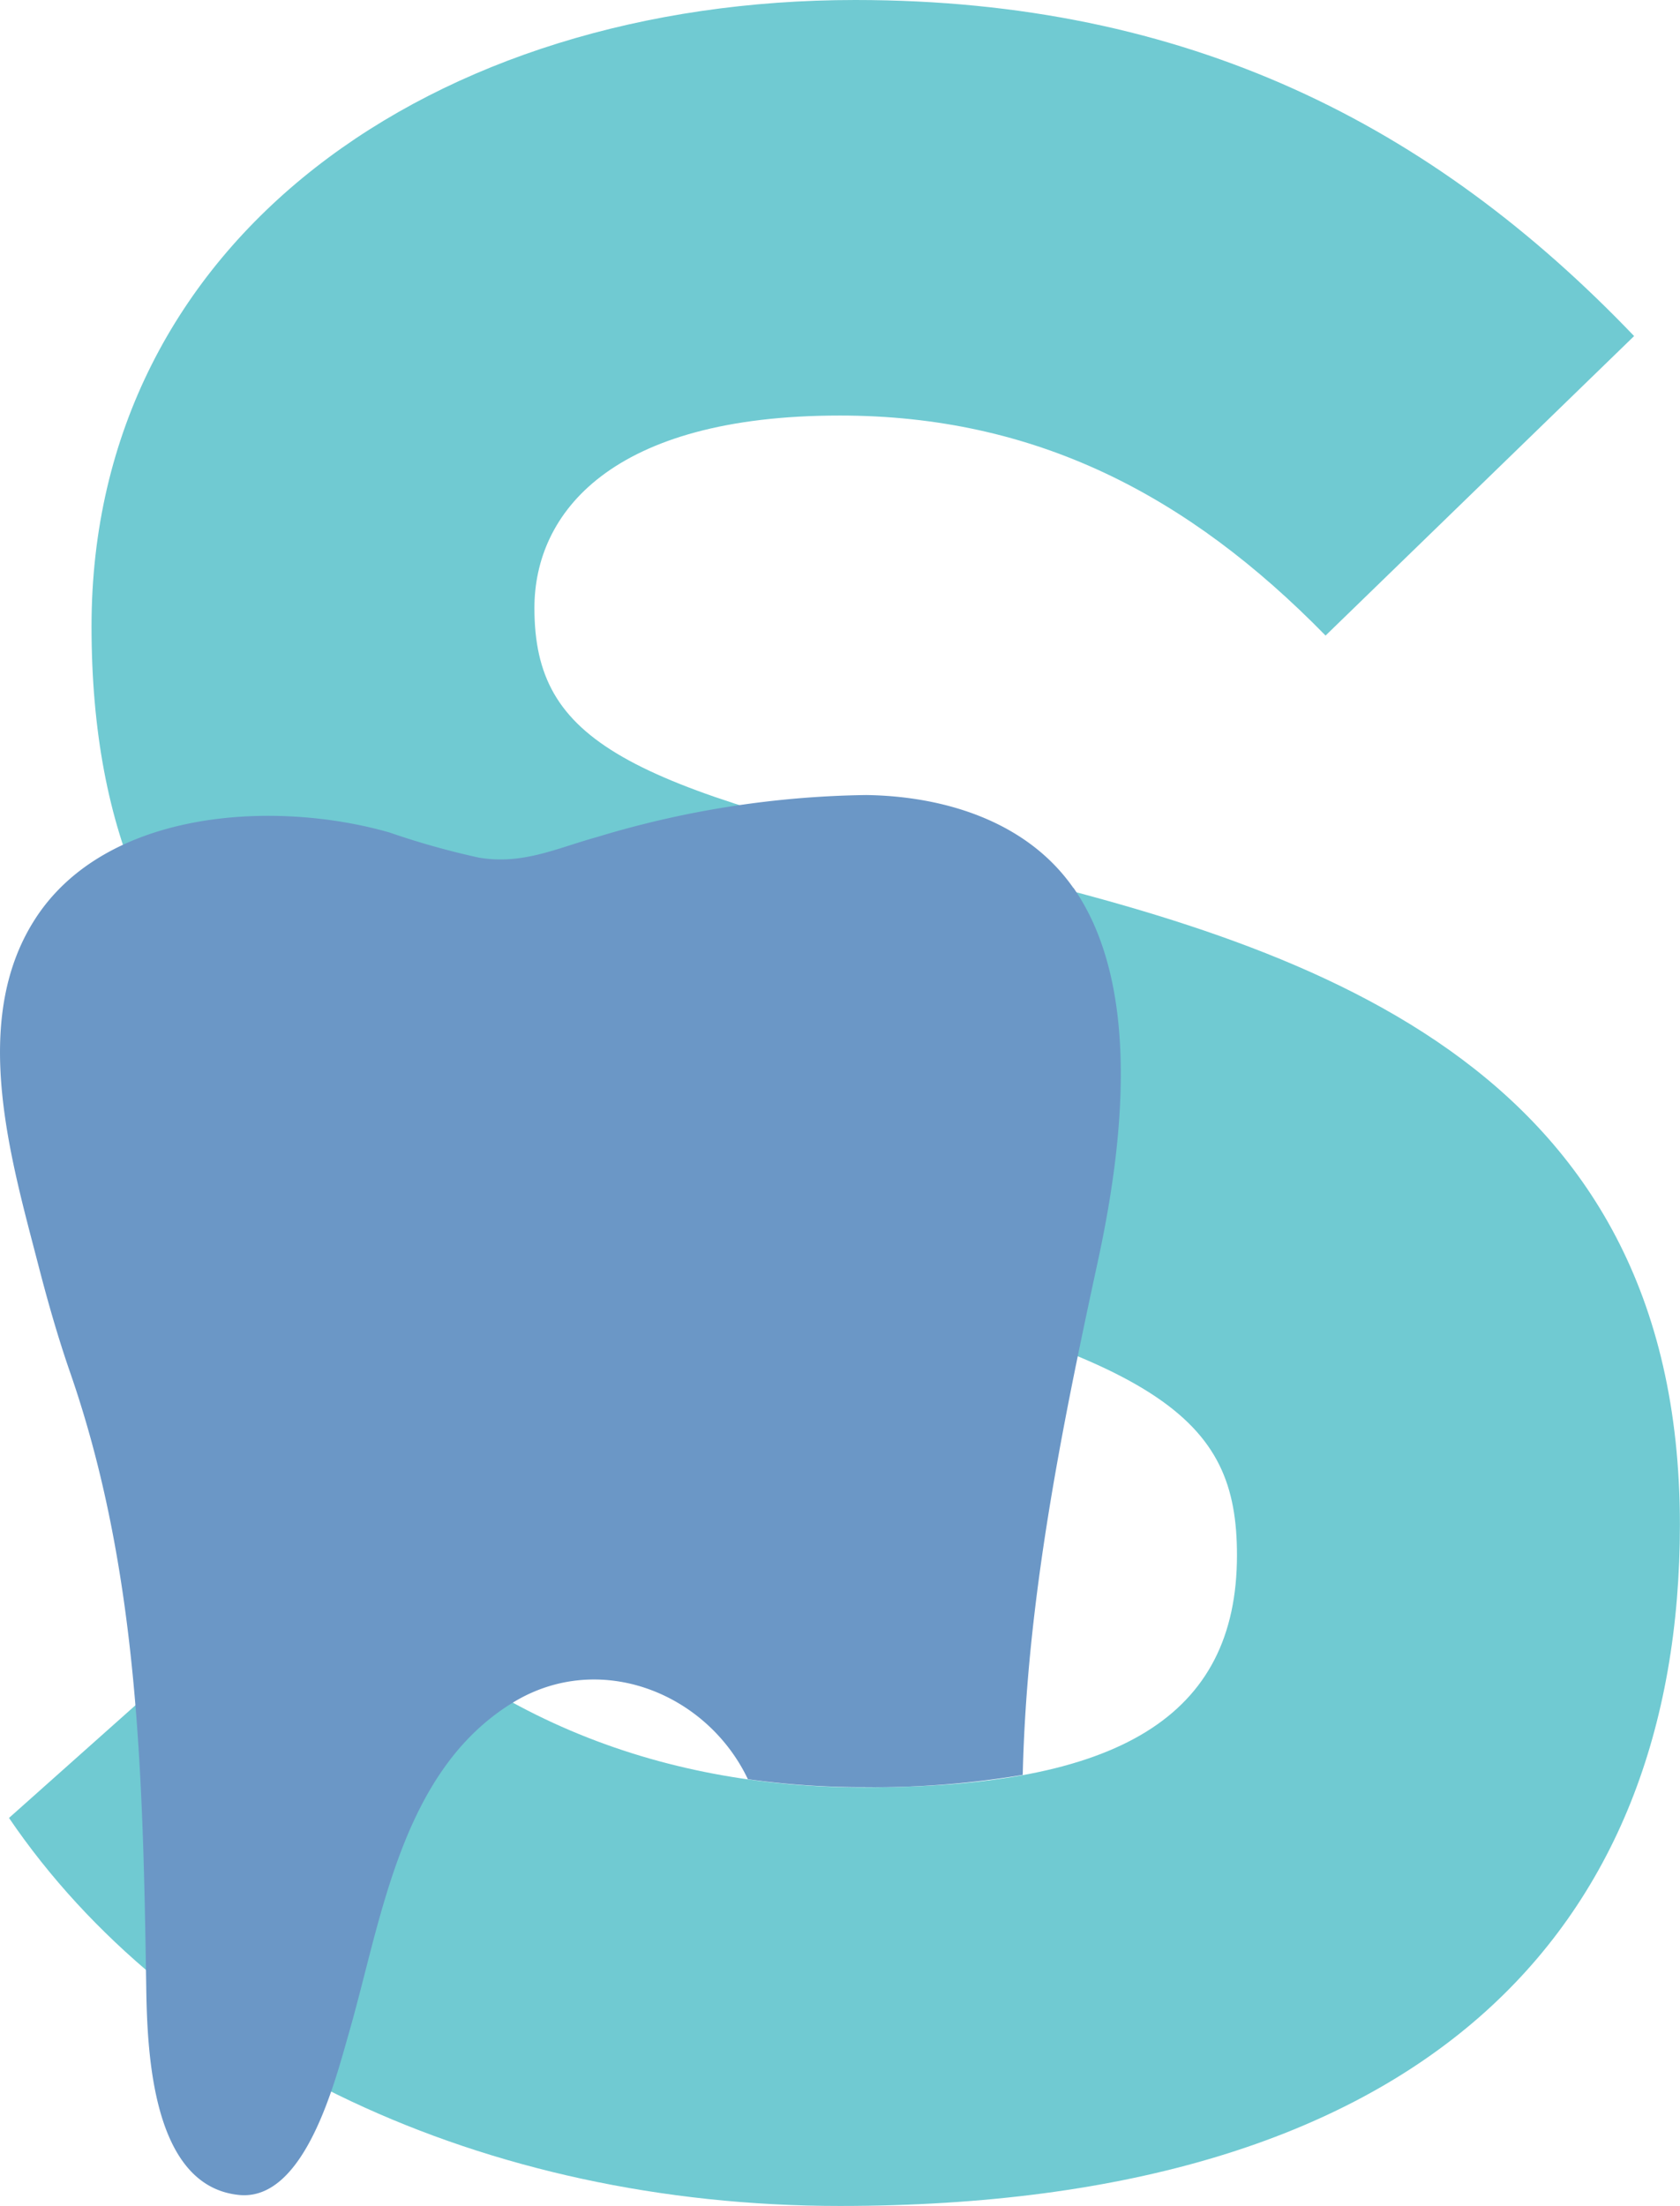
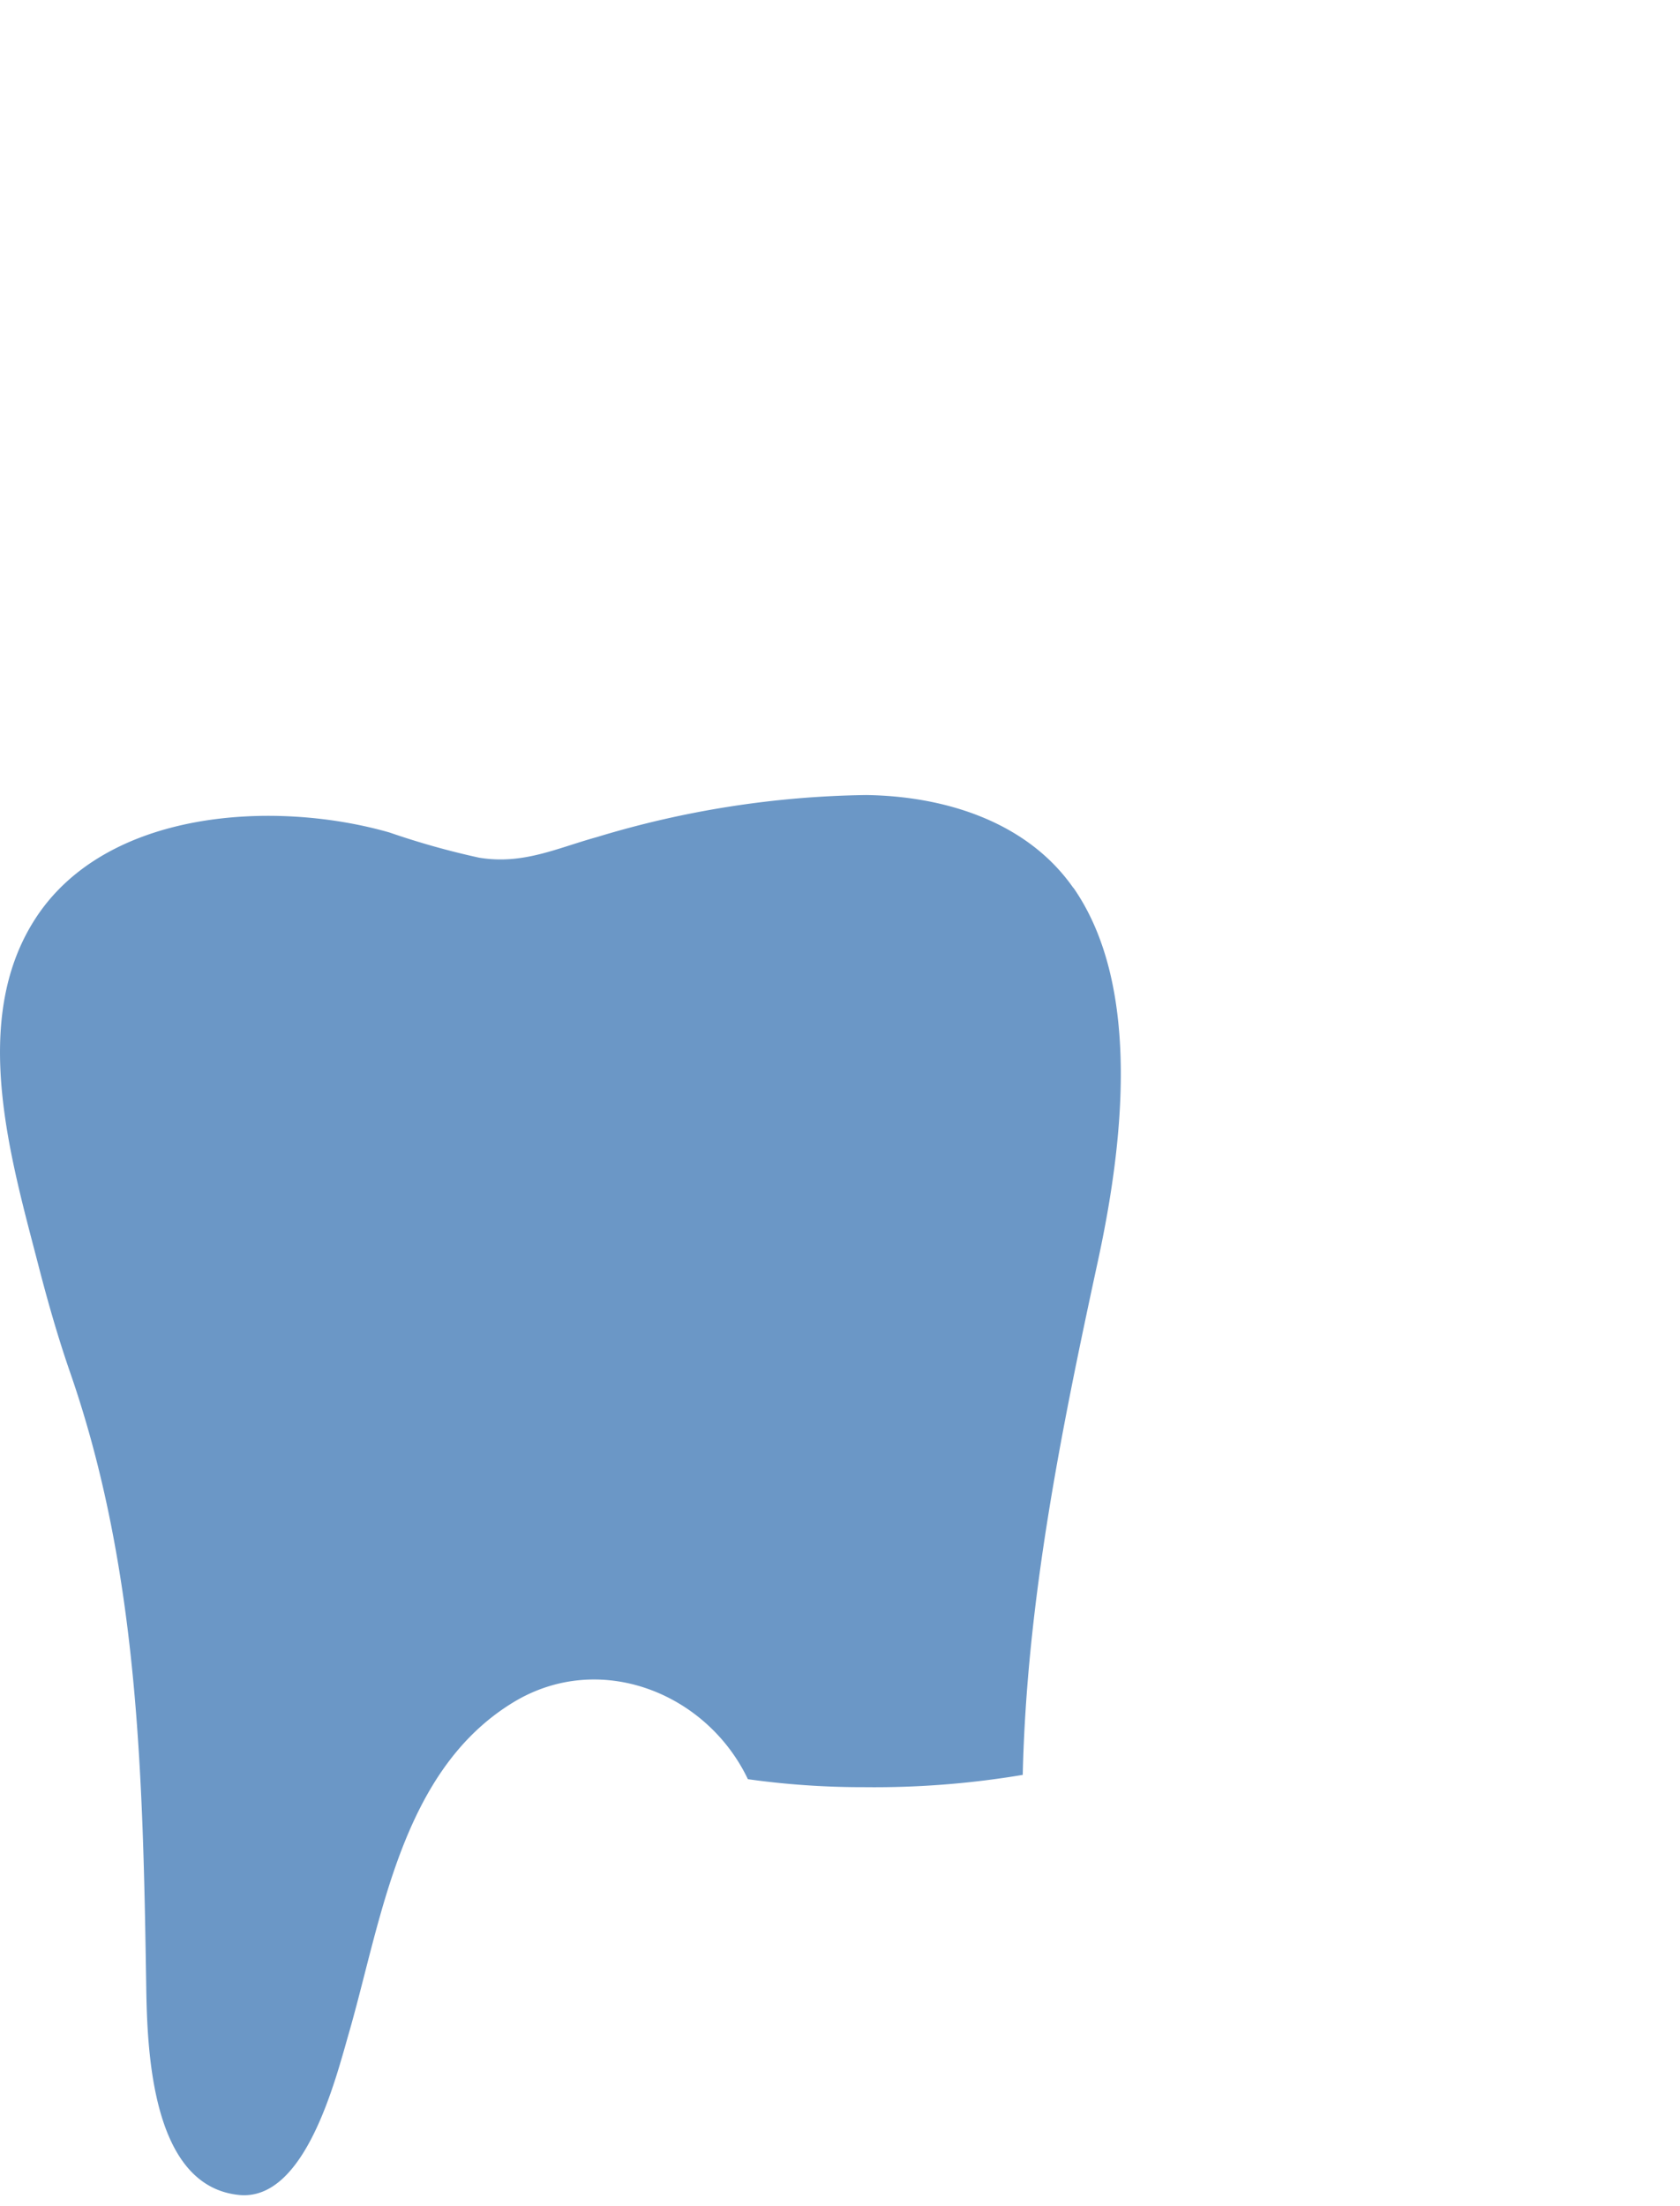
<svg xmlns="http://www.w3.org/2000/svg" id="strathcona_dental_clinic_icon" width="84.161" height="110.484" viewBox="0 0 84.161 110.484">
-   <path id="Path_224" data-name="Path 224" d="M257,76.358c0,20.352-12.856,34.126-42.083,34.126-17.9,0-33.511-7.5-41.622-19.433l15.457-13.77c7.5,8.721,17.14,12.241,27.39,12.241,12.7,0,18.669-3.519,18.669-11.63,0-6.885-3.673-9.947-23.871-14.539-19.741-4.592-33.511-10.866-33.511-31.982C177.43,11.938,194.57,0,215.686,0c16.678,0,28.919,6.274,39.02,16.832l-15.457,15c-6.885-7.039-14.539-11.02-24.333-11.02-11.476,0-15.3,4.894-15.3,9.64,0,6.731,4.592,8.875,21.578,12.856S257,53.1,257,76.358Z" transform="translate(-172.844 0)" fill="#70cad2" />
  <path id="Path_225" data-name="Path 225" d="M226.153,84.872c-2.328-3.341-6.468-4.6-10.374-4.656a48.513,48.513,0,0,0-13.477,2.1c-2.045.566-3.723,1.4-5.922,1.037a39.645,39.645,0,0,1-4.487-1.261c-5.728-1.643-14.231-1.186-17.775,4.368-3.246,5.083-1.2,11.953.184,17.3.462,1.792.973,3.584,1.578,5.336,3.47,9.962,3.663,20.4,3.827,30.825.05,3.351.313,9.967,4.641,10.409,3.326.342,4.845-5.8,5.515-8.121,1.653-5.748,2.616-13.124,8.22-16.544,4.309-2.631,9.694-.5,11.764,3.842a41.383,41.383,0,0,0,5.837.4,44.856,44.856,0,0,0,7.932-.616c.2-8.687,1.926-17.234,3.758-25.7,1.186-5.465,2.3-13.68-1.221-18.733Z" transform="translate(-172.381 -40.397)" fill="#6b97c6" />
</svg>